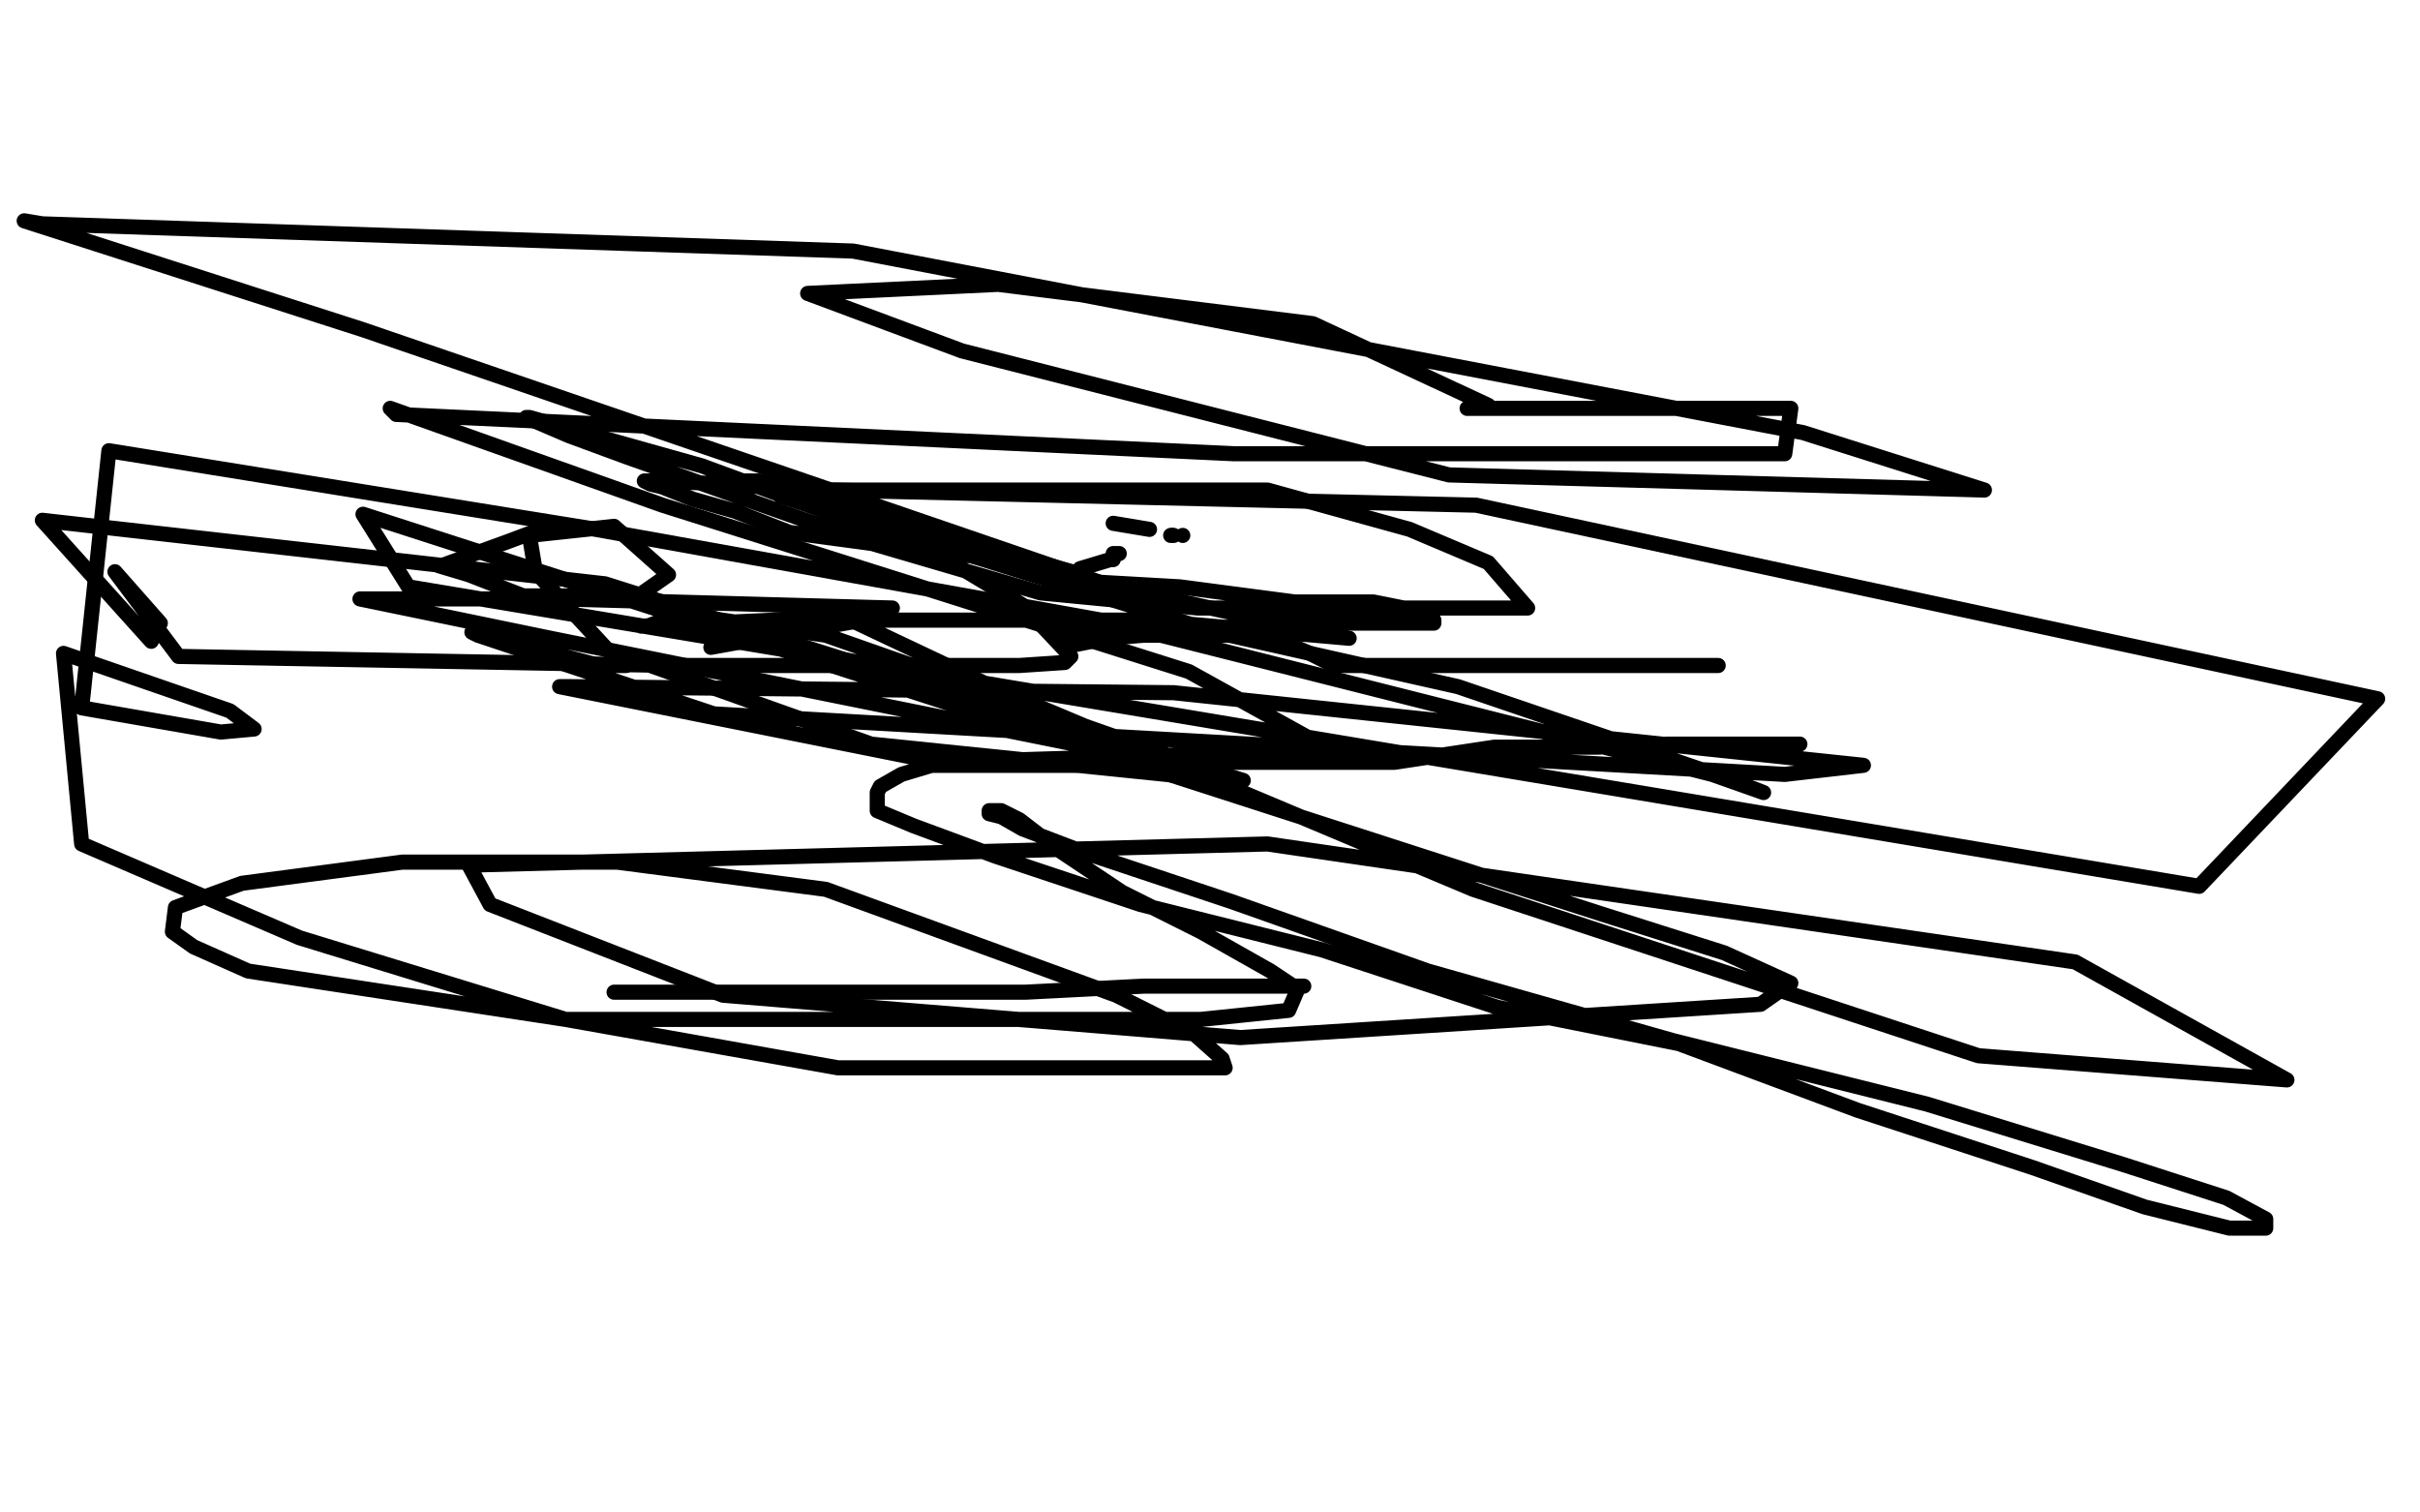
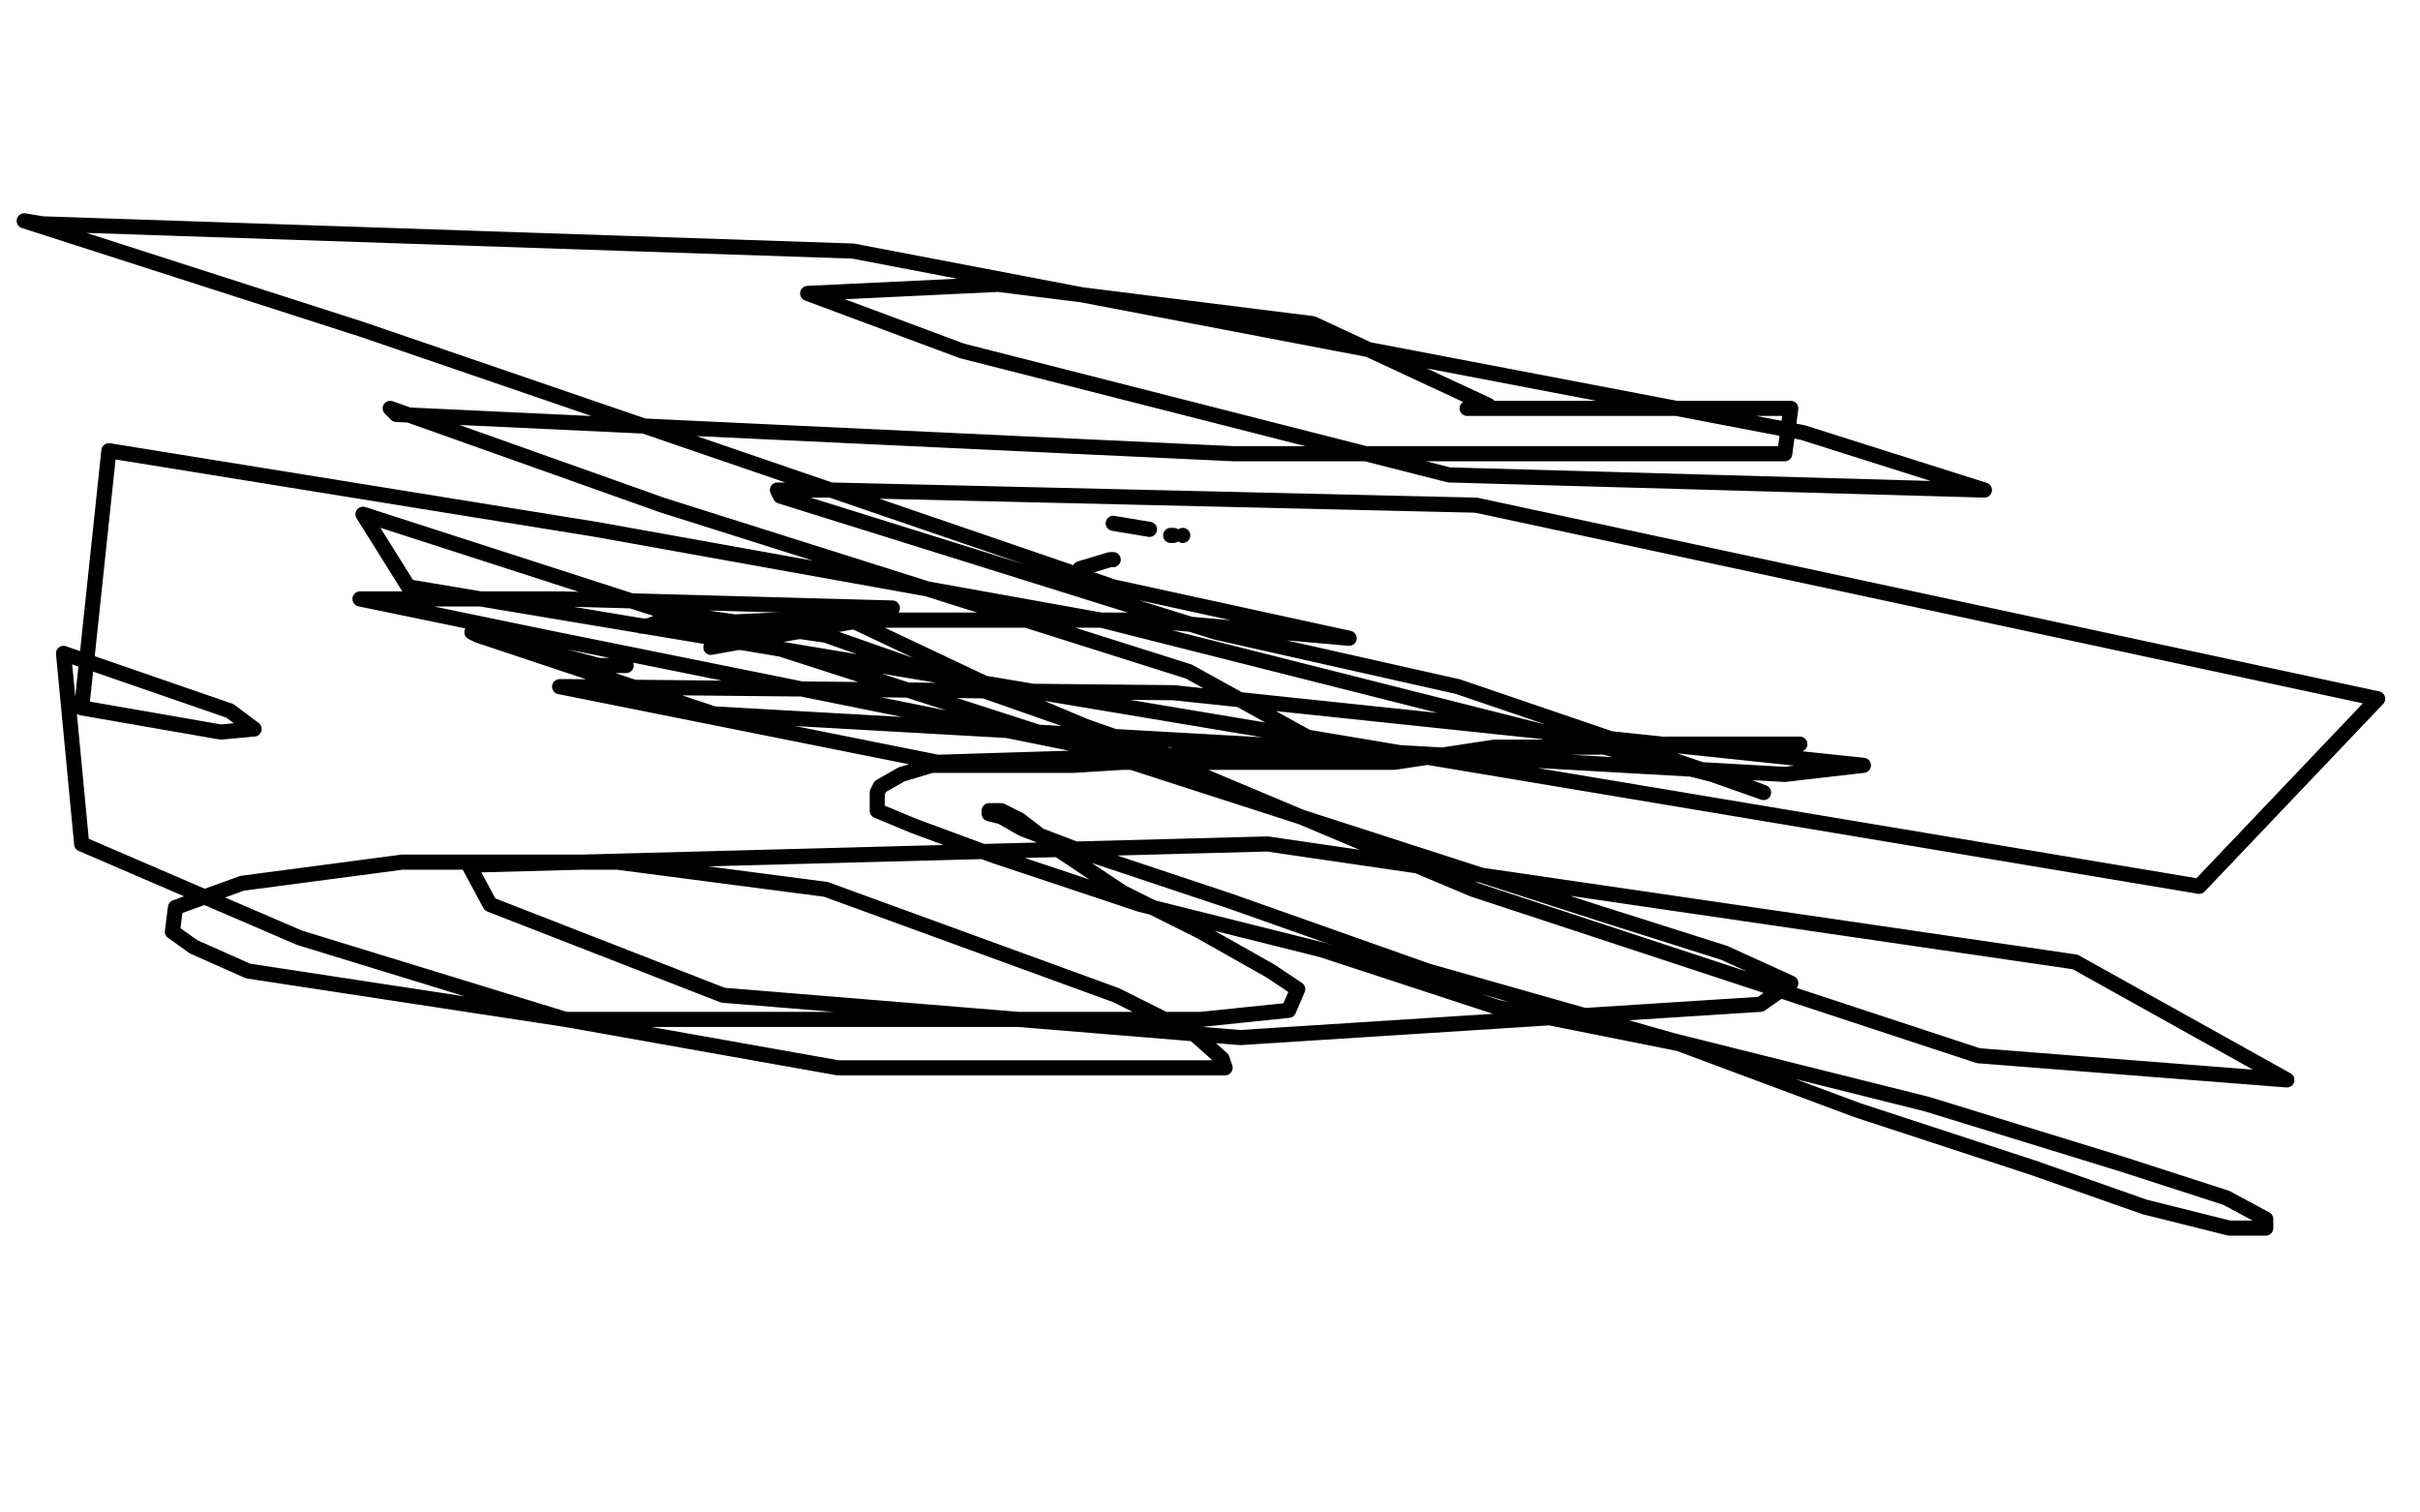
<svg xmlns="http://www.w3.org/2000/svg" width="800" height="500" version="1.1" style="stroke-antialiasing: false">
  <desc>This SVG has been created on https://colorillo.com/</desc>
-   <rect x="0" y="0" width="800" height="500" style="fill: rgb(255,255,255); stroke-width:0" />
-   <polyline points="568,220 567,220 567,220 564,220 564,220 557,220 557,220 542,220 542,220 525,220 525,220 509,220 509,220 492,220 492,220 477,220 477,220 462,220 462,220 451,220 451,220 441,220 441,220 433,216 433,216 426,213 426,213 422,212 422,212 417,211 417,211 411,210 411,210 403,210 403,210 391,210 391,210 378,210 378,210 366,211 366,211 356,213 356,213 350,211 350,211 353,209 354,208 359,208 363,208 372,208 384,208 400,208 419,206 439,206 452,206 462,206 469,206 473,206 474,206 474,205 469,202 454,199 428,199 390,194 355,192 314,182 284,172 266,166 252,161 246,159 251,159 261,162 273,165 288,171 304,175 323,181 340,185 358,190 358,191 356,190 336,185 313,183 261,176 243,169 229,165 219,161 215,160 213,159 220,159 238,160 266,162 310,162 419,162 466,175 492,186 505,201 503,201 453,201 396,201 344,196 286,179 207,151 188,144 174,138 175,138 232,154 308,182 338,200 354,217 352,219 337,220 222,220 59,217 38,189 53,206 50,212 14,172 200,193 377,249 401,255 411,258 405,258 288,246 201,215 177,189 175,177 203,174 221,190 211,197 173,197 155,190 145,187 146,187 168,179 176,176 180,176 184,176" style="fill: none; stroke: #000000; stroke-width: 5; stroke-linejoin: round; stroke-linecap: round; stroke-antialiasing: false; stroke-antialias: 0; opacity: 1.0" />
  <polyline points="595,246 593,246 593,246 583,246 583,246 568,246 568,246 551,246 551,246 528,247 528,247 494,247 494,247 461,252 461,252 424,252 424,252 390,252 390,252 371,252 371,252 355,253 355,253 340,253 340,253 323,253 323,253 308,253 308,253 298,256 298,256 291,260 291,260 290,262 290,262 290,266 290,266 290,268 290,268 302,273 302,273 329,283 329,283 377,299 377,299 437,314 437,314 495,333 495,333 555,345 555,345 614,367 614,367 672,386 672,386 709,399 709,399 737,406 737,406 748,406 748,406 749,406 749,406 749,403 736,396 702,385 637,365 553,344 472,321 407,298 359,282 338,274 331,270 327,269 327,268 331,268 337,271 350,281 371,295 397,308 420,321 429,327 426,334 397,337 340,337 265,337 187,337 82,321 64,313 57,308 58,300 80,292 133,285 204,285 273,294 369,329 395,342 404,350 405,353 391,353 277,353 187,337 99,310 27,279 21,216 76,235 84,241 73,242 27,234 36,149 197,175 364,205 566,256 583,262 570,257 482,227 402,209 258,164 257,162 275,162 488,167 786,231 727,293 135,194 120,170 529,302 570,315 592,325 582,332 410,343 239,329 162,299 155,286 419,279 686,318 756,357 654,349 487,294 330,228 275,202 275,201 286,201 295,201 186,198 119,198 182,211 390,253 387,250 273,210 225,203 214,207 212,207 256,205 378,205 446,211 368,194 120,109 8,73 14,74 282,83 596,143 656,162 479,157 318,116 267,97 330,94 434,107 492,134 493,135 485,135 507,135 592,135 590,150 408,150 131,137 129,135 219,167 393,222 440,248 310,252 185,227 189,227 388,229 616,253 590,256 236,236 158,210 156,209 198,220 207,220" style="fill: none; stroke: #000000; stroke-width: 5; stroke-linejoin: round; stroke-linecap: round; stroke-antialiasing: false; stroke-antialias: 0; opacity: 1.0" />
-   <polyline points="204,328 203,328 203,328 205,328 205,328 220,328 220,328 251,328 251,328 311,328 311,328 339,328 339,328 378,326 378,326 406,326 406,326 410,326 410,326 411,326 431,326 429,326" style="fill: none; stroke: #000000; stroke-width: 5; stroke-linejoin: round; stroke-linecap: round; stroke-antialiasing: false; stroke-antialias: 0; opacity: 1.0" />
  <polyline points="235,214 285,205 285,205" style="fill: none; stroke: #000000; stroke-width: 5; stroke-linejoin: round; stroke-linecap: round; stroke-antialiasing: false; stroke-antialias: 0; opacity: 1.0" />
  <polyline points="357,188 367,185 367,185 368,185 368,185" style="fill: none; stroke: #000000; stroke-width: 5; stroke-linejoin: round; stroke-linecap: round; stroke-antialiasing: false; stroke-antialias: 0; opacity: 1.0" />
-   <polyline points="368,183 370,183 370,183" style="fill: none; stroke: #000000; stroke-width: 5; stroke-linejoin: round; stroke-linecap: round; stroke-antialiasing: false; stroke-antialias: 0; opacity: 1.0" />
  <polyline points="368,173 380,175 380,175" style="fill: none; stroke: #000000; stroke-width: 5; stroke-linejoin: round; stroke-linecap: round; stroke-antialiasing: false; stroke-antialias: 0; opacity: 1.0" />
-   <circle cx="387.5" cy="176.5" r="2" style="fill: #000000; stroke-antialiasing: false; stroke-antialias: 0; opacity: 1.0" />
  <polyline points="387,177 388,177 388,177" style="fill: none; stroke: #000000; stroke-width: 5; stroke-linejoin: round; stroke-linecap: round; stroke-antialiasing: false; stroke-antialias: 0; opacity: 1.0" />
  <polyline points="391,177 391,177 391,177" style="fill: none; stroke: #000000; stroke-width: 5; stroke-linejoin: round; stroke-linecap: round; stroke-antialiasing: false; stroke-antialias: 0; opacity: 1.0" />
</svg>